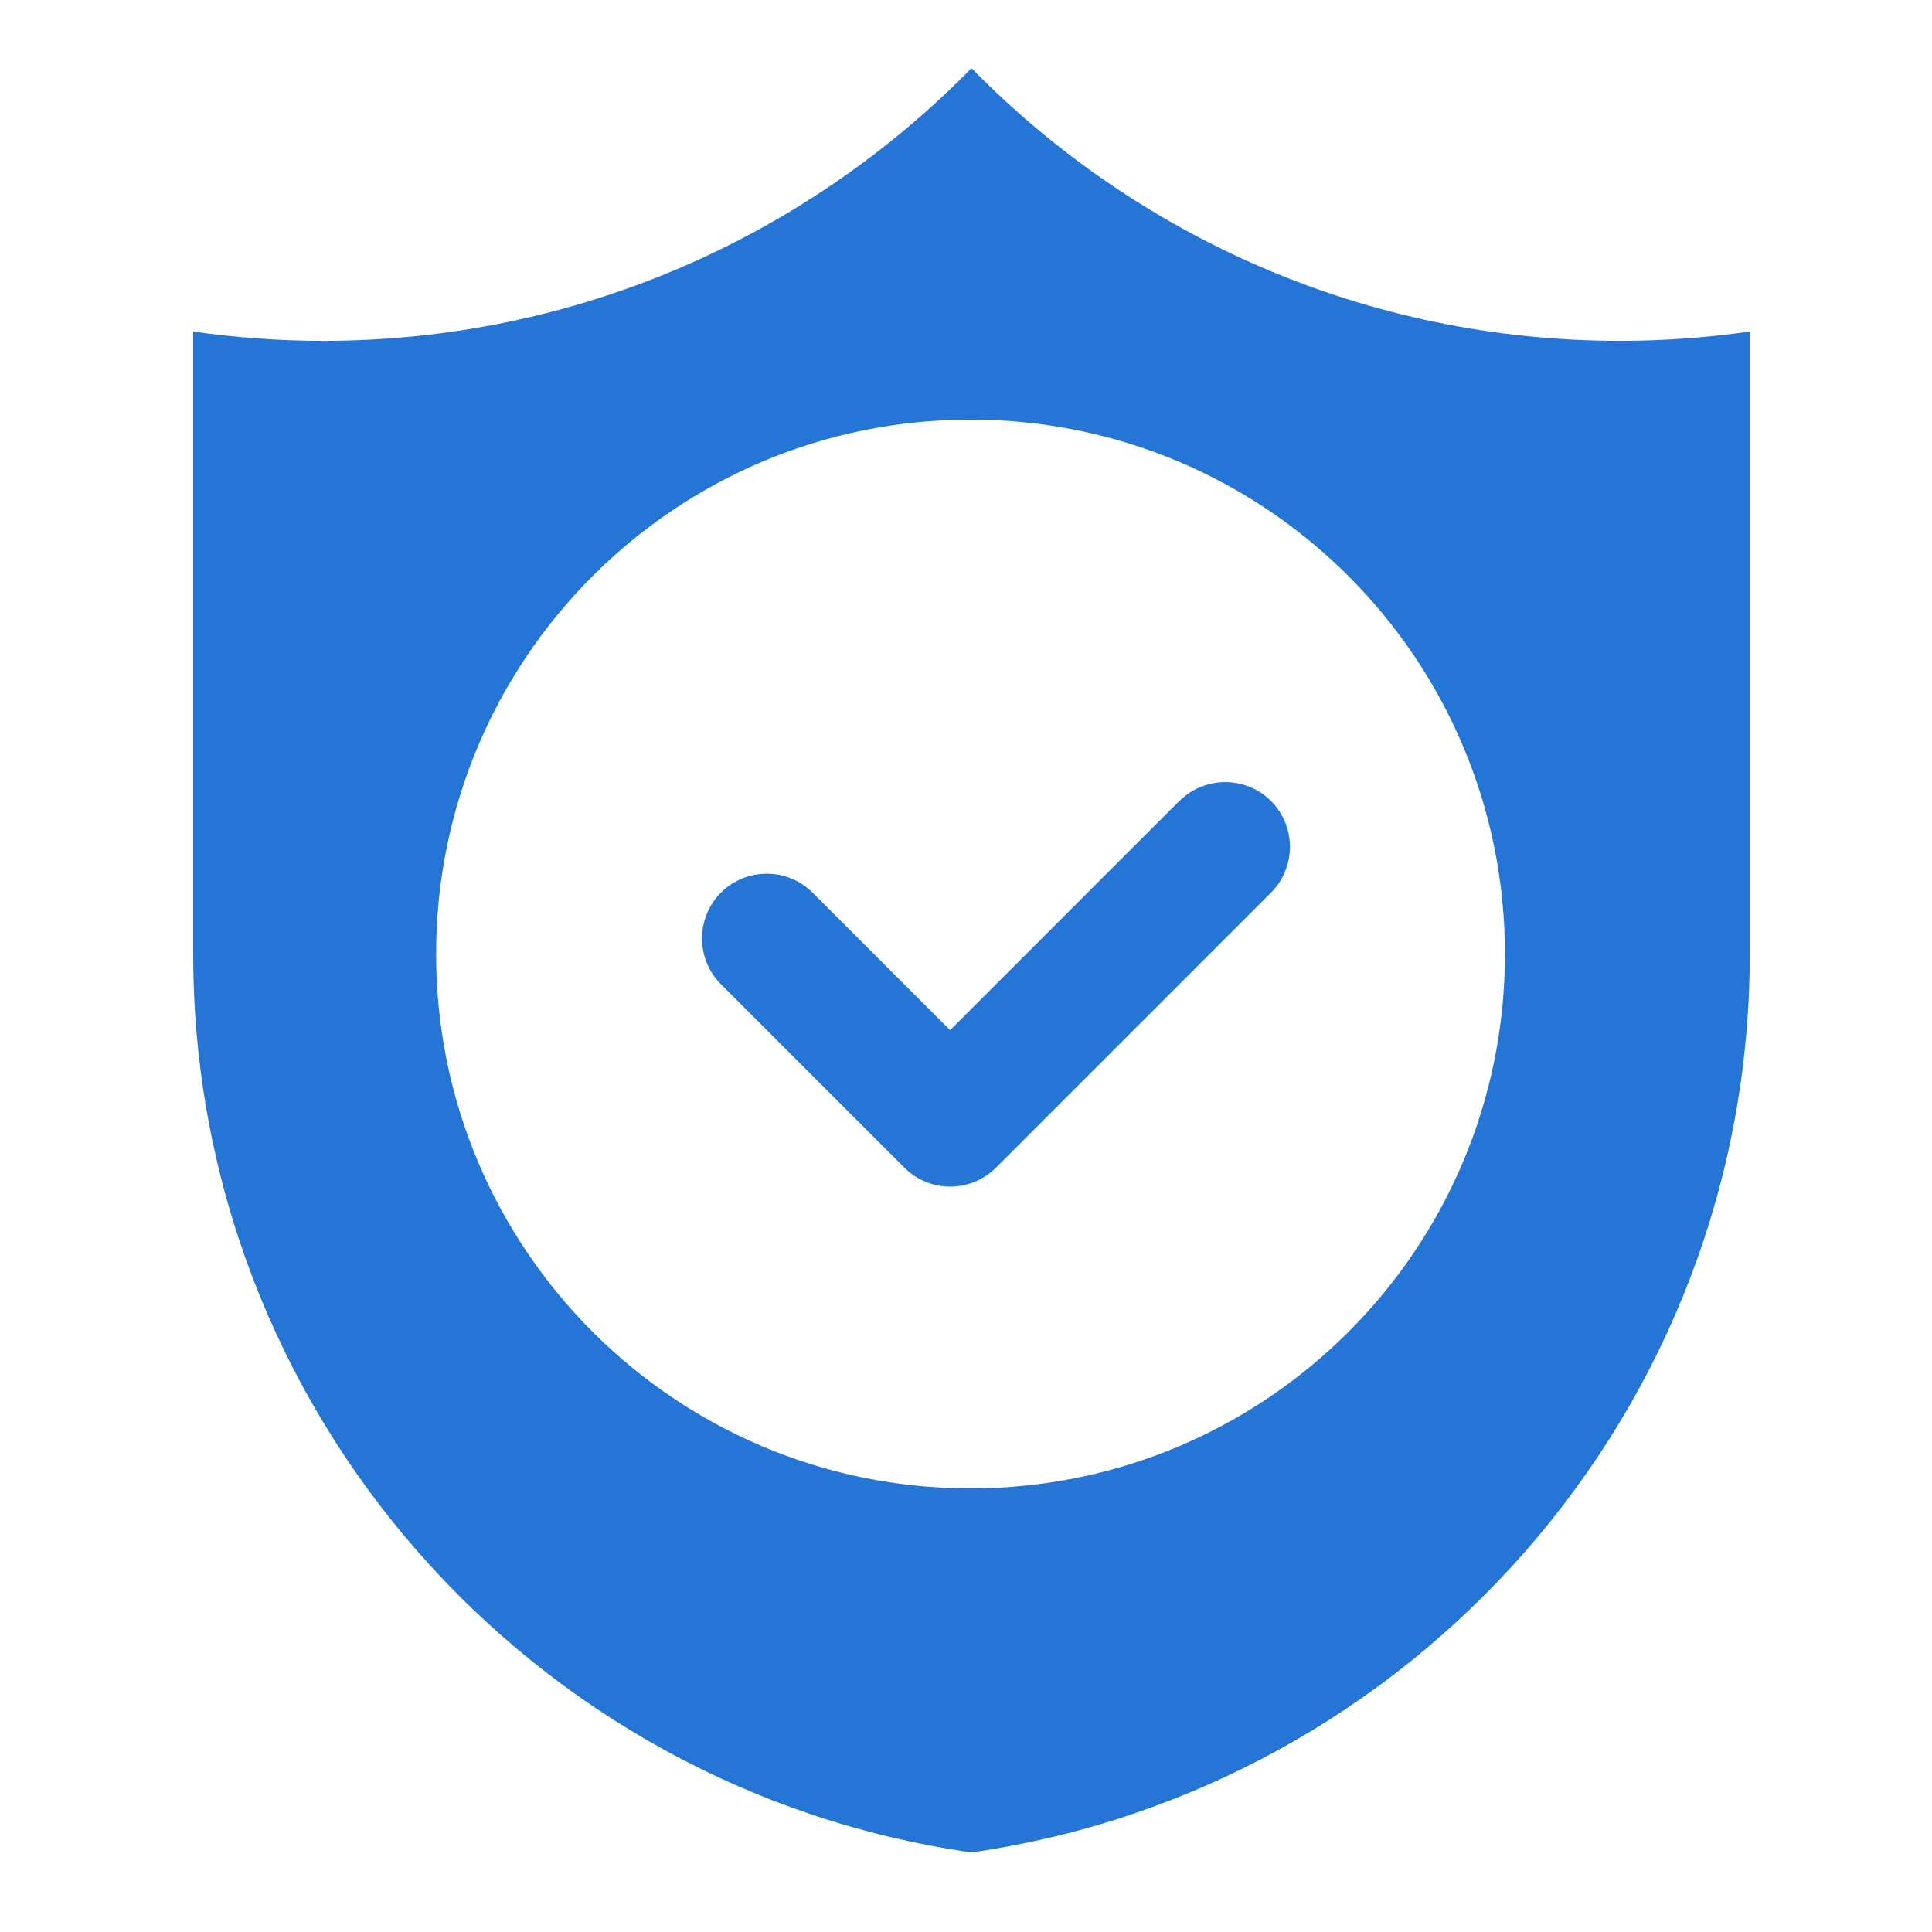
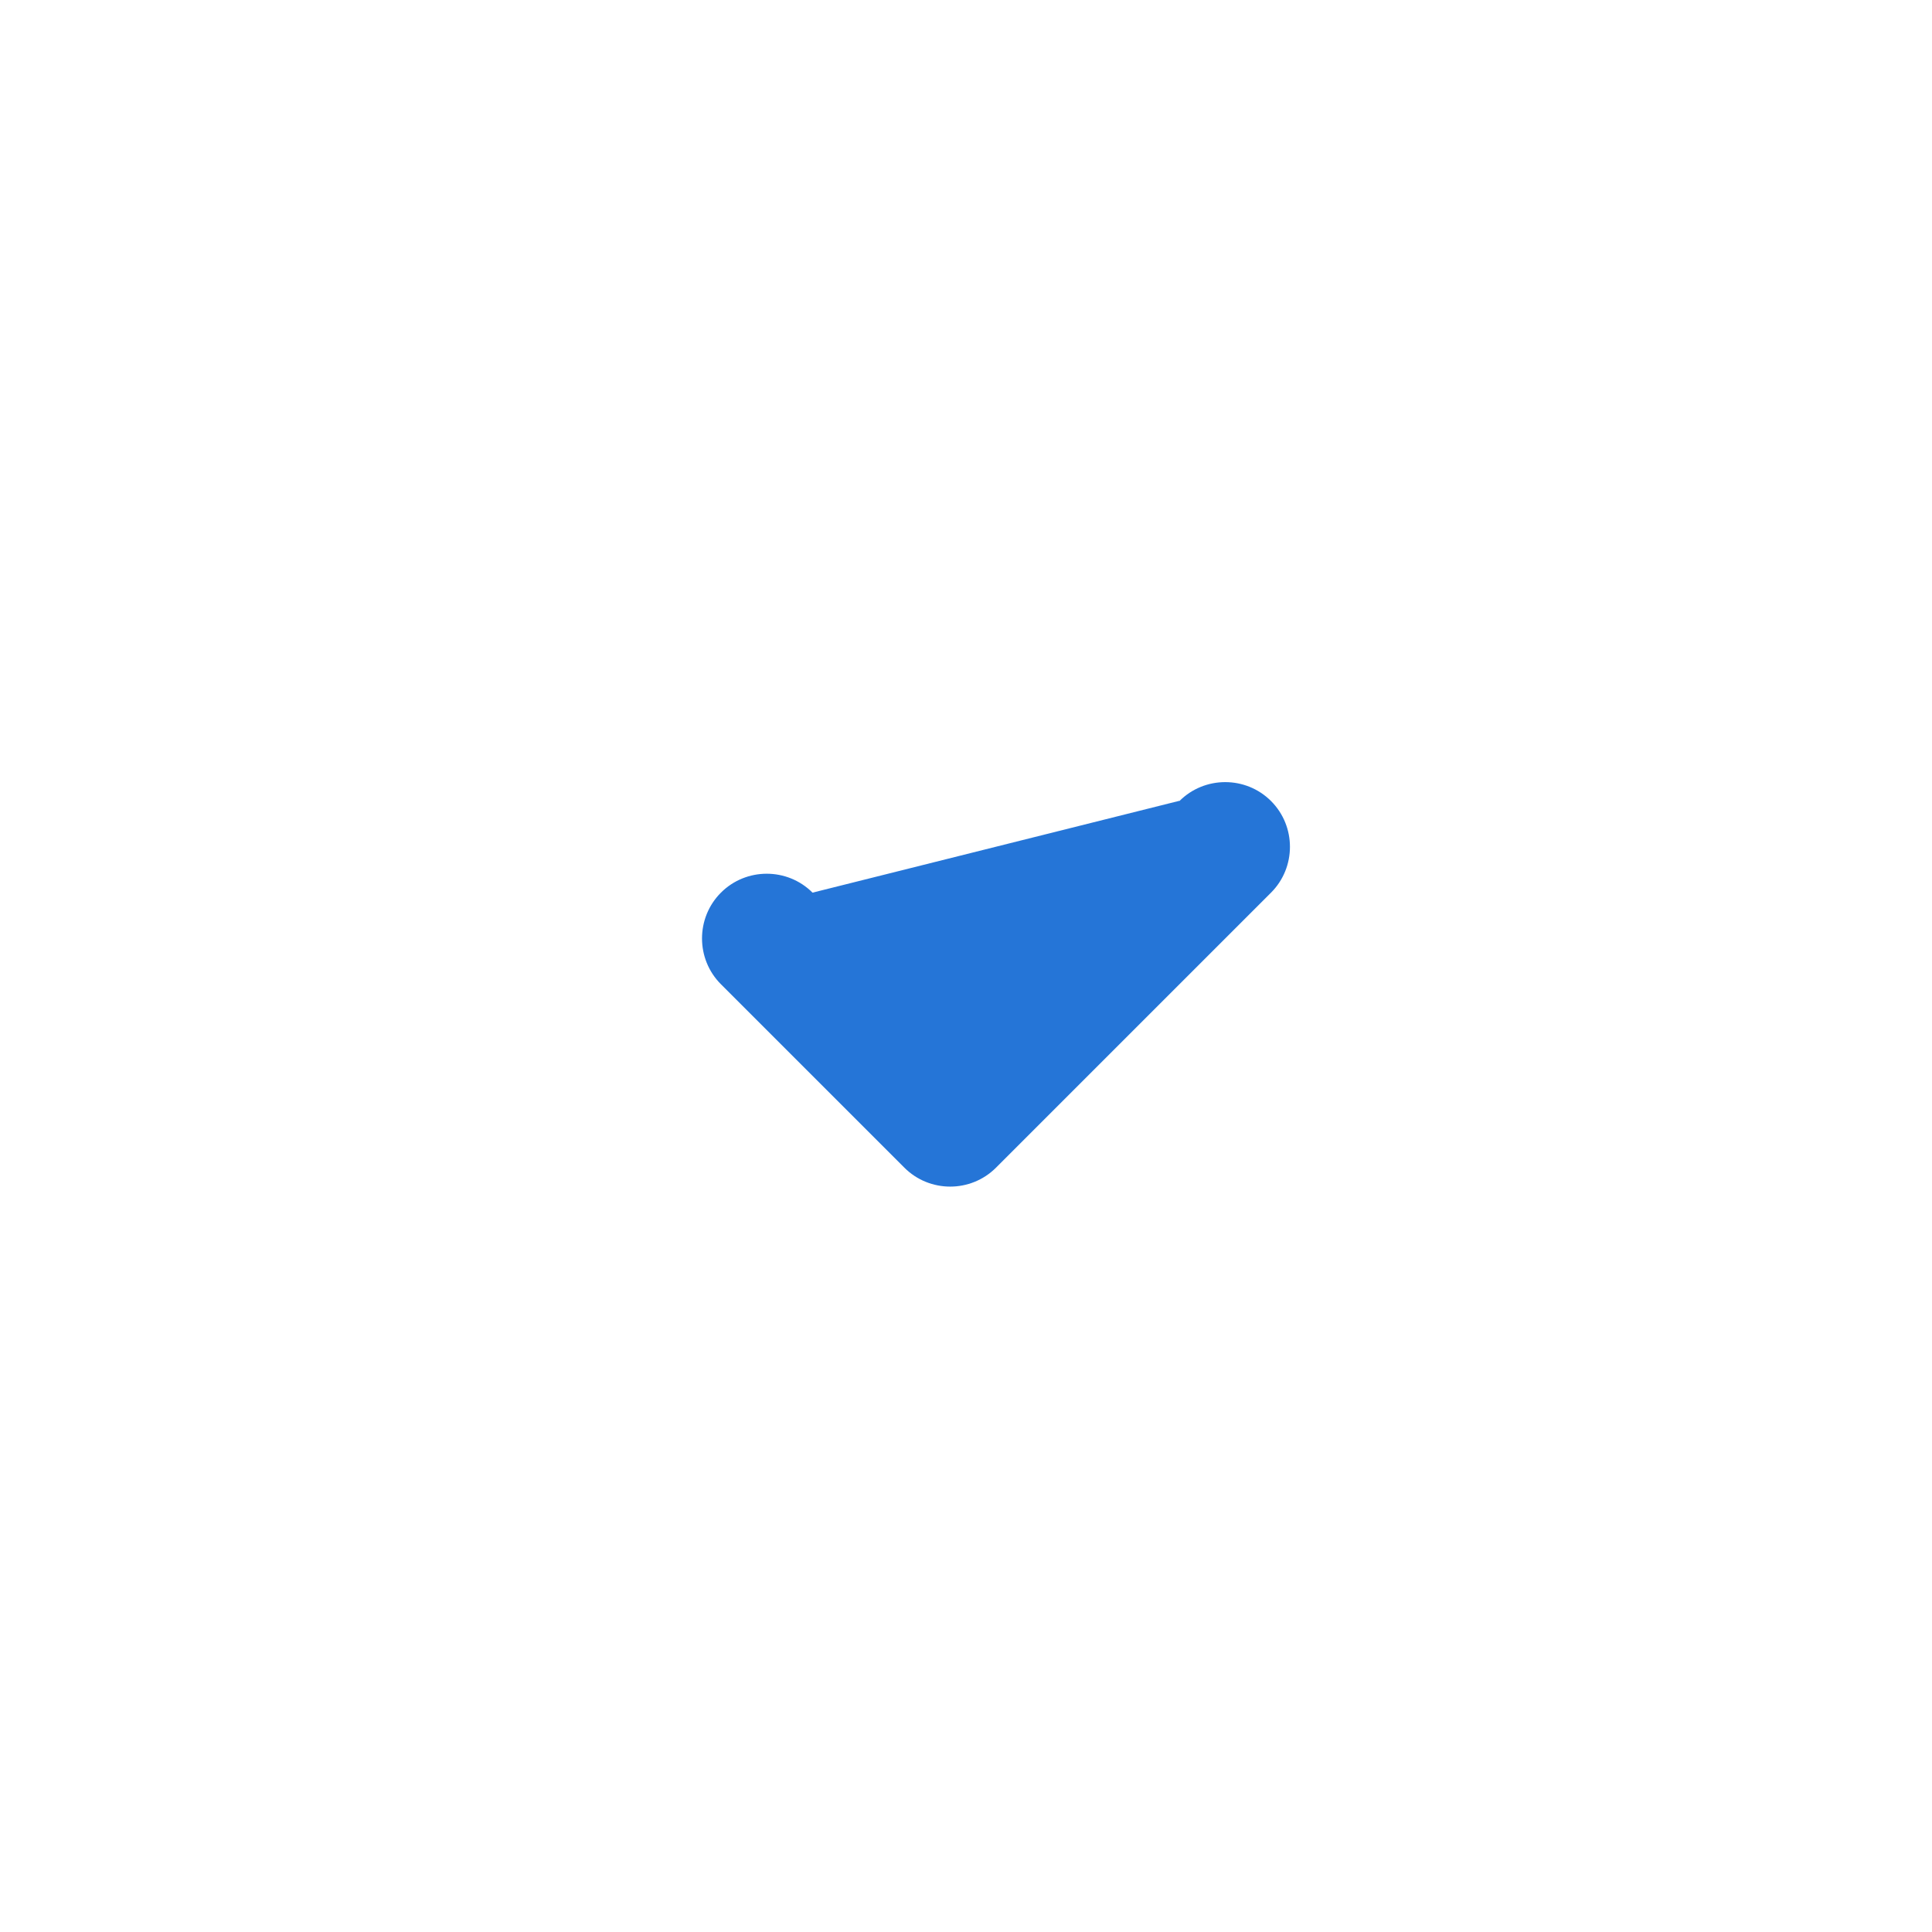
<svg xmlns="http://www.w3.org/2000/svg" fill="none" viewBox="0 0 130 130" height="130" width="130">
-   <path fill="#2575D7" d="M109.012 22.935C91.913 22.935 76.463 15.907 65.369 4.588C54.274 15.907 38.824 22.935 21.725 22.935C18.764 22.935 15.85 22.711 13 22.311V64.193C13 94.964 35.766 120.42 65.369 124.647C94.971 120.404 117.737 94.964 117.737 64.193V22.311C114.888 22.711 111.974 22.935 109.012 22.935ZM65.305 100.151C45.452 100.151 29.346 84.061 29.346 64.193C29.346 44.325 45.436 28.235 65.305 28.235C85.173 28.235 101.263 44.325 101.263 64.193C101.263 84.061 85.173 100.151 65.305 100.151Z" />
-   <path fill="#2575D7" d="M79.361 53.884L63.928 69.317L54.674 60.064C52.977 58.367 50.207 58.367 48.51 60.064C46.813 61.761 46.813 64.53 48.51 66.227L60.854 78.571C62.551 80.268 65.321 80.268 67.018 78.571L85.525 60.064C87.222 58.367 87.222 55.597 85.525 53.9C83.828 52.203 81.058 52.203 79.361 53.9V53.884Z" />
+   <path fill="#2575D7" d="M79.361 53.884L54.674 60.064C52.977 58.367 50.207 58.367 48.51 60.064C46.813 61.761 46.813 64.53 48.51 66.227L60.854 78.571C62.551 80.268 65.321 80.268 67.018 78.571L85.525 60.064C87.222 58.367 87.222 55.597 85.525 53.9C83.828 52.203 81.058 52.203 79.361 53.9V53.884Z" />
</svg>